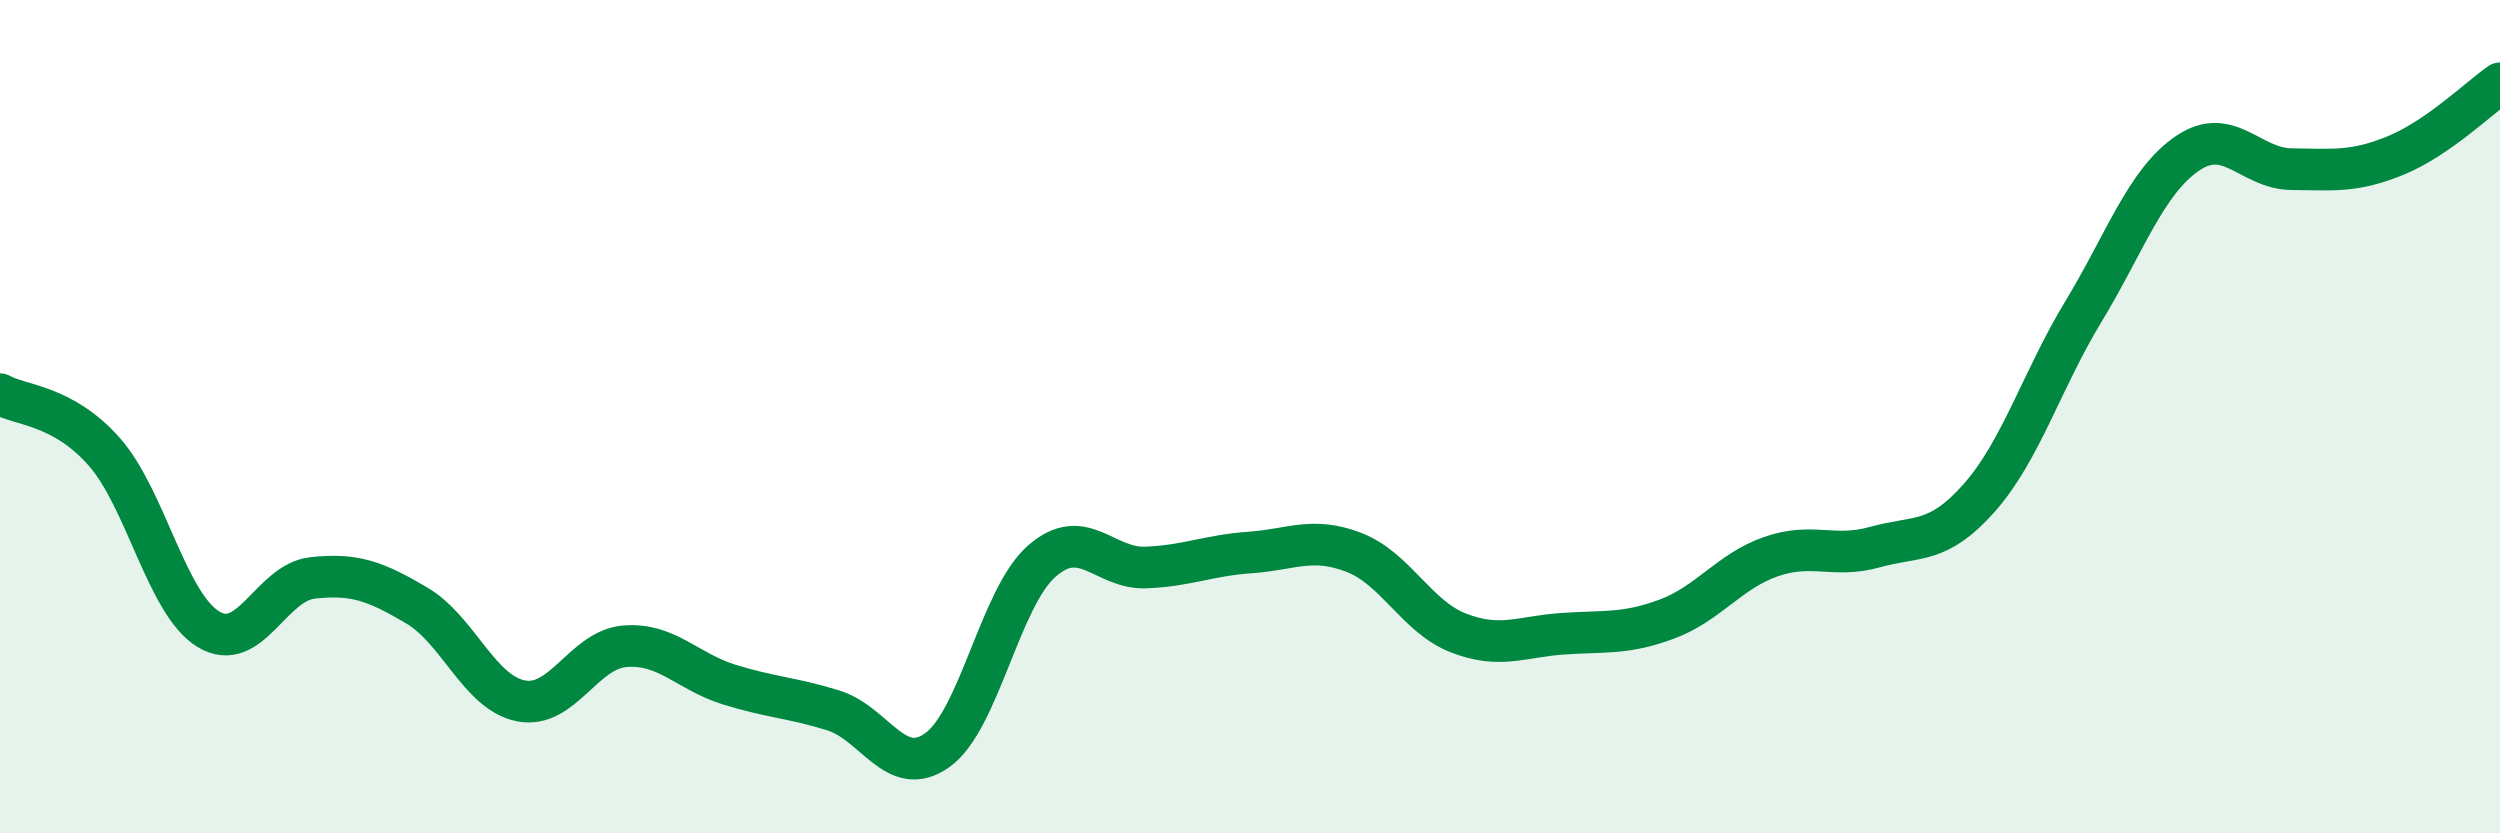
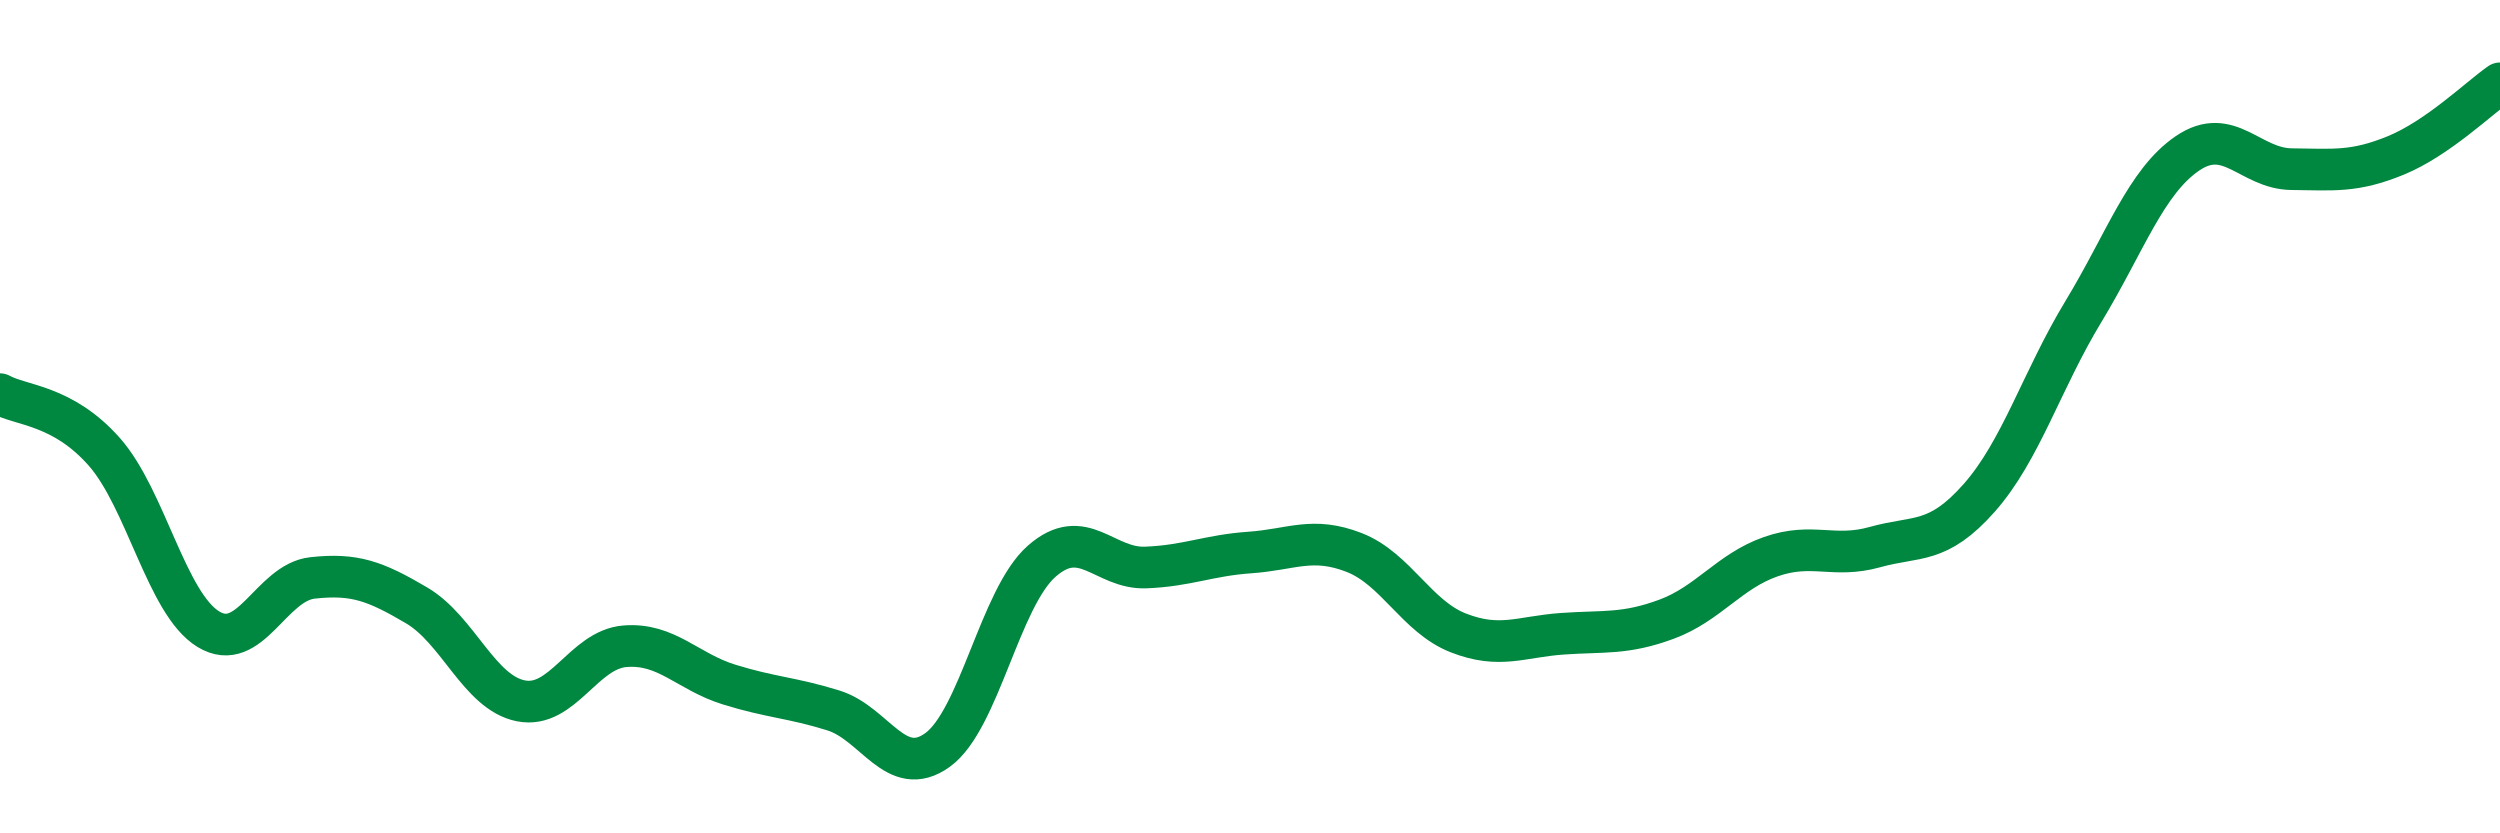
<svg xmlns="http://www.w3.org/2000/svg" width="60" height="20" viewBox="0 0 60 20">
-   <path d="M 0,9.46 C 0.5,9.74 1.5,9.71 2.5,10.84 C 3.5,11.97 4,14.49 5,15.1 C 6,15.71 6.5,13.98 7.5,13.87 C 8.5,13.76 9,13.94 10,14.53 C 11,15.12 11.5,16.62 12.5,16.82 C 13.5,17.02 14,15.59 15,15.51 C 16,15.43 16.5,16.12 17.5,16.43 C 18.5,16.74 19,16.74 20,17.05 C 21,17.36 21.5,18.72 22.5,18 C 23.5,17.28 24,14.35 25,13.47 C 26,12.59 26.5,13.66 27.5,13.62 C 28.5,13.58 29,13.33 30,13.26 C 31,13.19 31.5,12.87 32.5,13.26 C 33.5,13.65 34,14.8 35,15.19 C 36,15.58 36.5,15.28 37.5,15.21 C 38.5,15.14 39,15.23 40,14.86 C 41,14.49 41.5,13.71 42.5,13.36 C 43.5,13.01 44,13.41 45,13.13 C 46,12.85 46.5,13.08 47.5,11.95 C 48.5,10.82 49,9.13 50,7.48 C 51,5.83 51.5,4.36 52.5,3.68 C 53.5,3 54,4.05 55,4.06 C 56,4.07 56.5,4.14 57.5,3.73 C 58.5,3.32 59.5,2.35 60,2L60 20L0 20Z" fill="#008740" opacity="0.1" stroke-linecap="round" stroke-linejoin="round" />
  <path d="M 0,9.46 C 0.5,9.74 1.5,9.71 2.5,10.84 C 3.5,11.97 4,14.49 5,15.1 C 6,15.71 6.5,13.98 7.5,13.87 C 8.5,13.76 9,13.94 10,14.53 C 11,15.12 11.5,16.62 12.5,16.82 C 13.5,17.02 14,15.59 15,15.51 C 16,15.43 16.5,16.12 17.5,16.43 C 18.5,16.74 19,16.74 20,17.05 C 21,17.36 21.5,18.72 22.5,18 C 23.5,17.28 24,14.35 25,13.47 C 26,12.59 26.5,13.66 27.5,13.62 C 28.5,13.58 29,13.33 30,13.26 C 31,13.19 31.5,12.87 32.5,13.26 C 33.5,13.65 34,14.8 35,15.19 C 36,15.58 36.5,15.28 37.5,15.21 C 38.5,15.14 39,15.23 40,14.86 C 41,14.49 41.5,13.71 42.5,13.36 C 43.5,13.01 44,13.41 45,13.13 C 46,12.85 46.5,13.08 47.5,11.95 C 48.5,10.82 49,9.13 50,7.48 C 51,5.83 51.5,4.36 52.5,3.68 C 53.5,3 54,4.05 55,4.06 C 56,4.07 56.5,4.14 57.5,3.73 C 58.5,3.32 59.5,2.35 60,2" stroke="#008740" stroke-width="1" fill="none" stroke-linecap="round" stroke-linejoin="round" />
</svg>